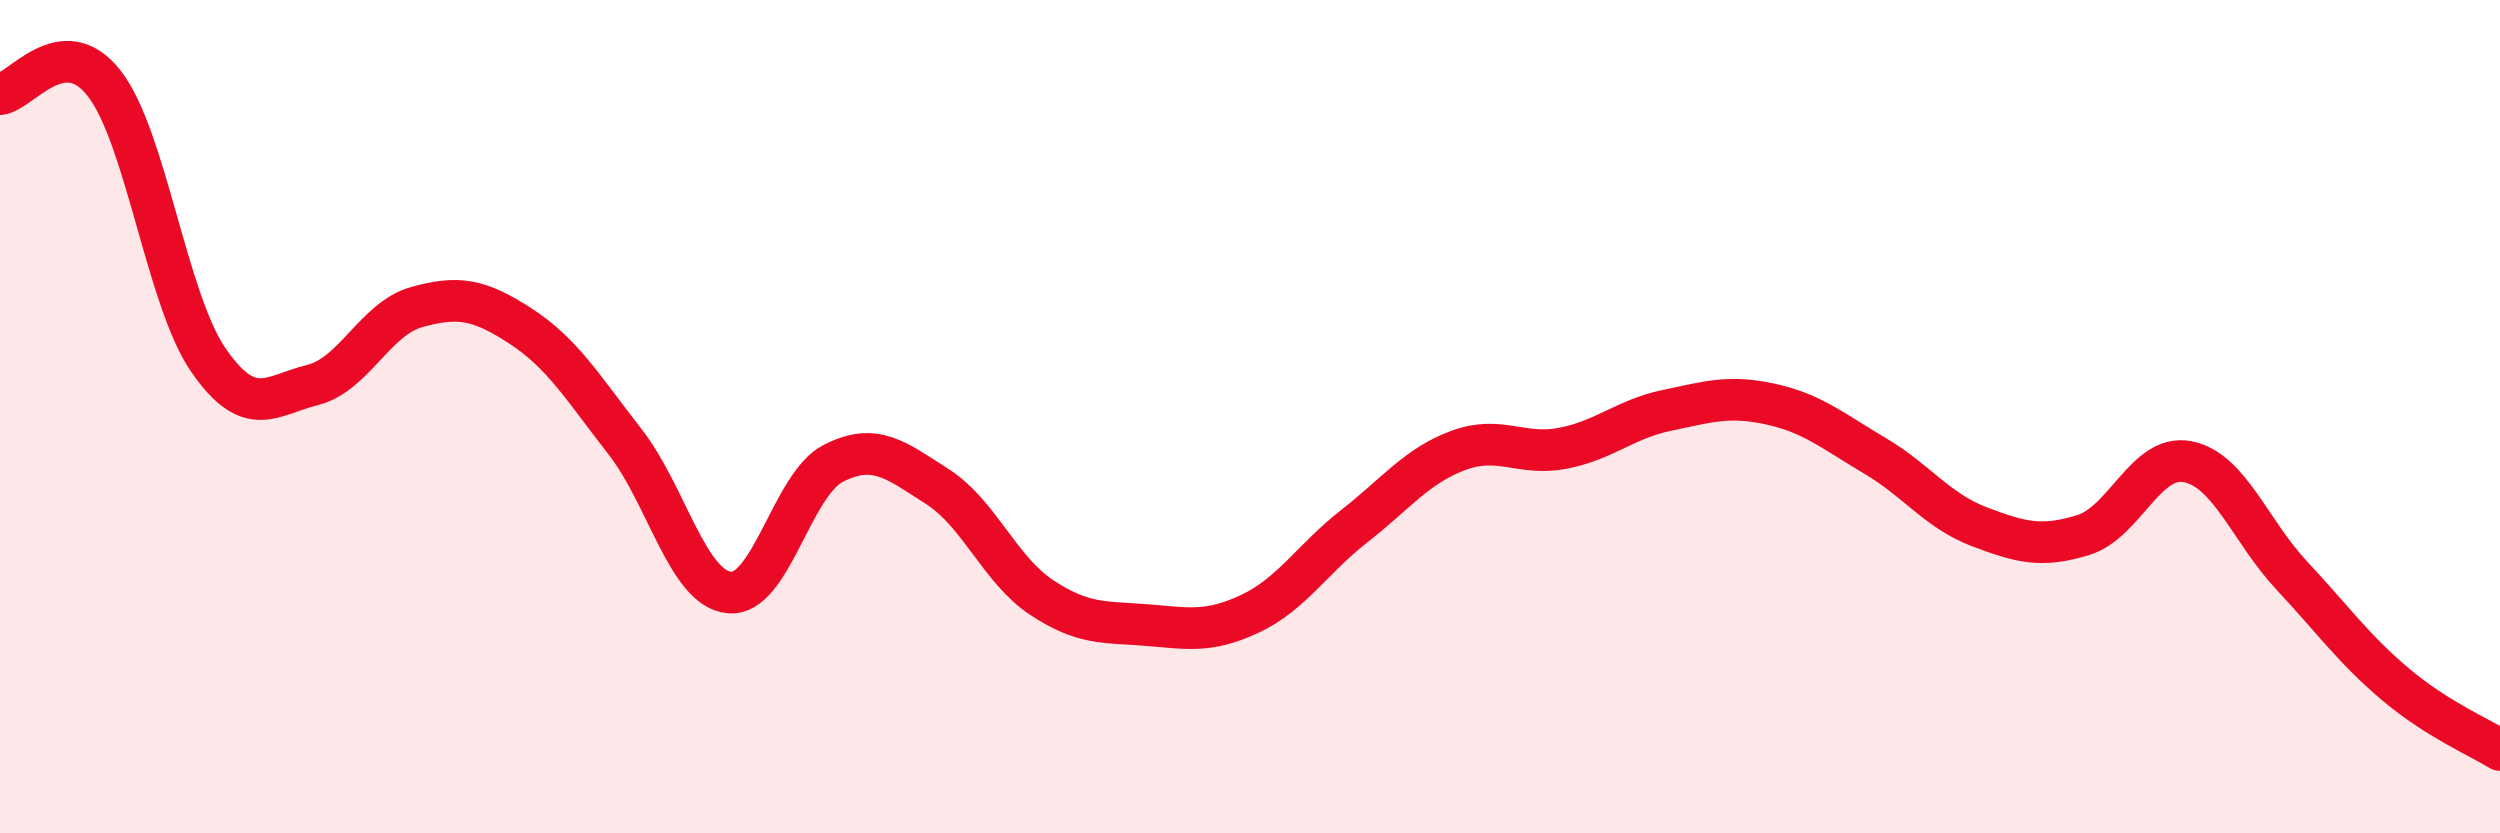
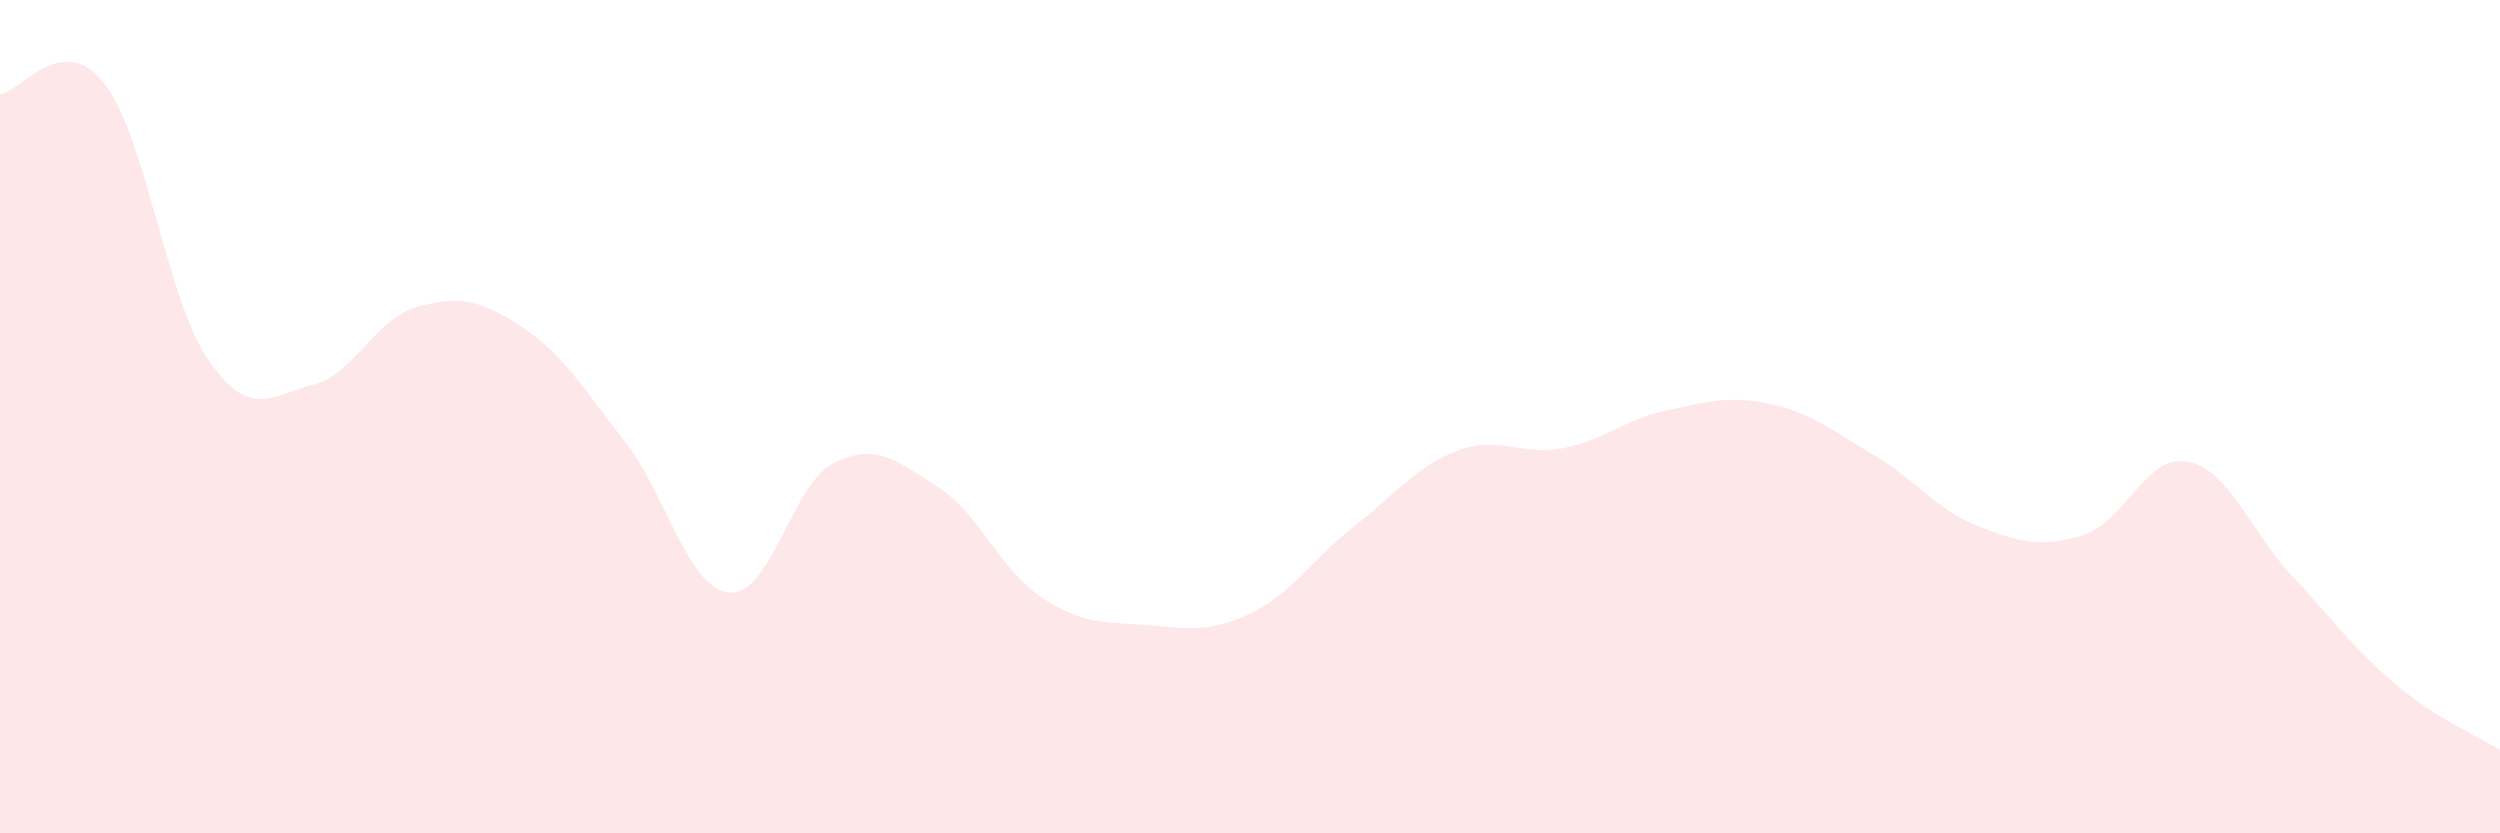
<svg xmlns="http://www.w3.org/2000/svg" width="60" height="20" viewBox="0 0 60 20">
  <path d="M 0,2.26 C 0.5,2.21 1.5,0.72 2.5,2 C 3.5,3.28 4,7.19 5,8.64 C 6,10.09 6.5,9.49 7.5,9.24 C 8.5,8.99 9,7.65 10,7.37 C 11,7.09 11.5,7.18 12.5,7.83 C 13.5,8.48 14,9.32 15,10.6 C 16,11.88 16.5,14.12 17.5,14.22 C 18.5,14.32 19,11.63 20,11.12 C 21,10.61 21.5,11.04 22.5,11.68 C 23.5,12.32 24,13.68 25,14.34 C 26,15 26.5,14.92 27.5,15 C 28.5,15.08 29,15.2 30,14.73 C 31,14.26 31.5,13.41 32.5,12.63 C 33.5,11.85 34,11.18 35,10.81 C 36,10.44 36.5,10.95 37.5,10.76 C 38.5,10.57 39,10.06 40,9.85 C 41,9.64 41.5,9.48 42.5,9.7 C 43.5,9.92 44,10.35 45,10.94 C 46,11.53 46.5,12.26 47.5,12.64 C 48.5,13.02 49,13.15 50,12.84 C 51,12.53 51.5,10.89 52.5,11.08 C 53.5,11.27 54,12.74 55,13.81 C 56,14.88 56.5,15.59 57.5,16.43 C 58.5,17.27 59.5,17.69 60,18L60 20L0 20Z" fill="#EB0A25" opacity="0.1" stroke-linecap="round" stroke-linejoin="round" />
-   <path d="M 0,2.26 C 0.5,2.21 1.5,0.72 2.5,2 C 3.5,3.28 4,7.19 5,8.64 C 6,10.09 6.5,9.49 7.5,9.24 C 8.5,8.99 9,7.65 10,7.37 C 11,7.09 11.5,7.18 12.5,7.83 C 13.5,8.48 14,9.32 15,10.6 C 16,11.88 16.5,14.12 17.5,14.22 C 18.5,14.32 19,11.63 20,11.12 C 21,10.61 21.5,11.04 22.5,11.68 C 23.5,12.32 24,13.68 25,14.34 C 26,15 26.5,14.92 27.5,15 C 28.5,15.08 29,15.2 30,14.73 C 31,14.26 31.5,13.41 32.5,12.63 C 33.5,11.85 34,11.18 35,10.81 C 36,10.44 36.5,10.95 37.5,10.76 C 38.5,10.57 39,10.06 40,9.85 C 41,9.64 41.5,9.48 42.5,9.7 C 43.5,9.92 44,10.35 45,10.94 C 46,11.53 46.5,12.26 47.5,12.64 C 48.5,13.02 49,13.15 50,12.84 C 51,12.53 51.5,10.89 52.5,11.08 C 53.5,11.27 54,12.74 55,13.81 C 56,14.88 56.5,15.59 57.5,16.43 C 58.5,17.27 59.5,17.69 60,18" stroke="#EB0A25" stroke-width="1" fill="none" stroke-linecap="round" stroke-linejoin="round" />
</svg>